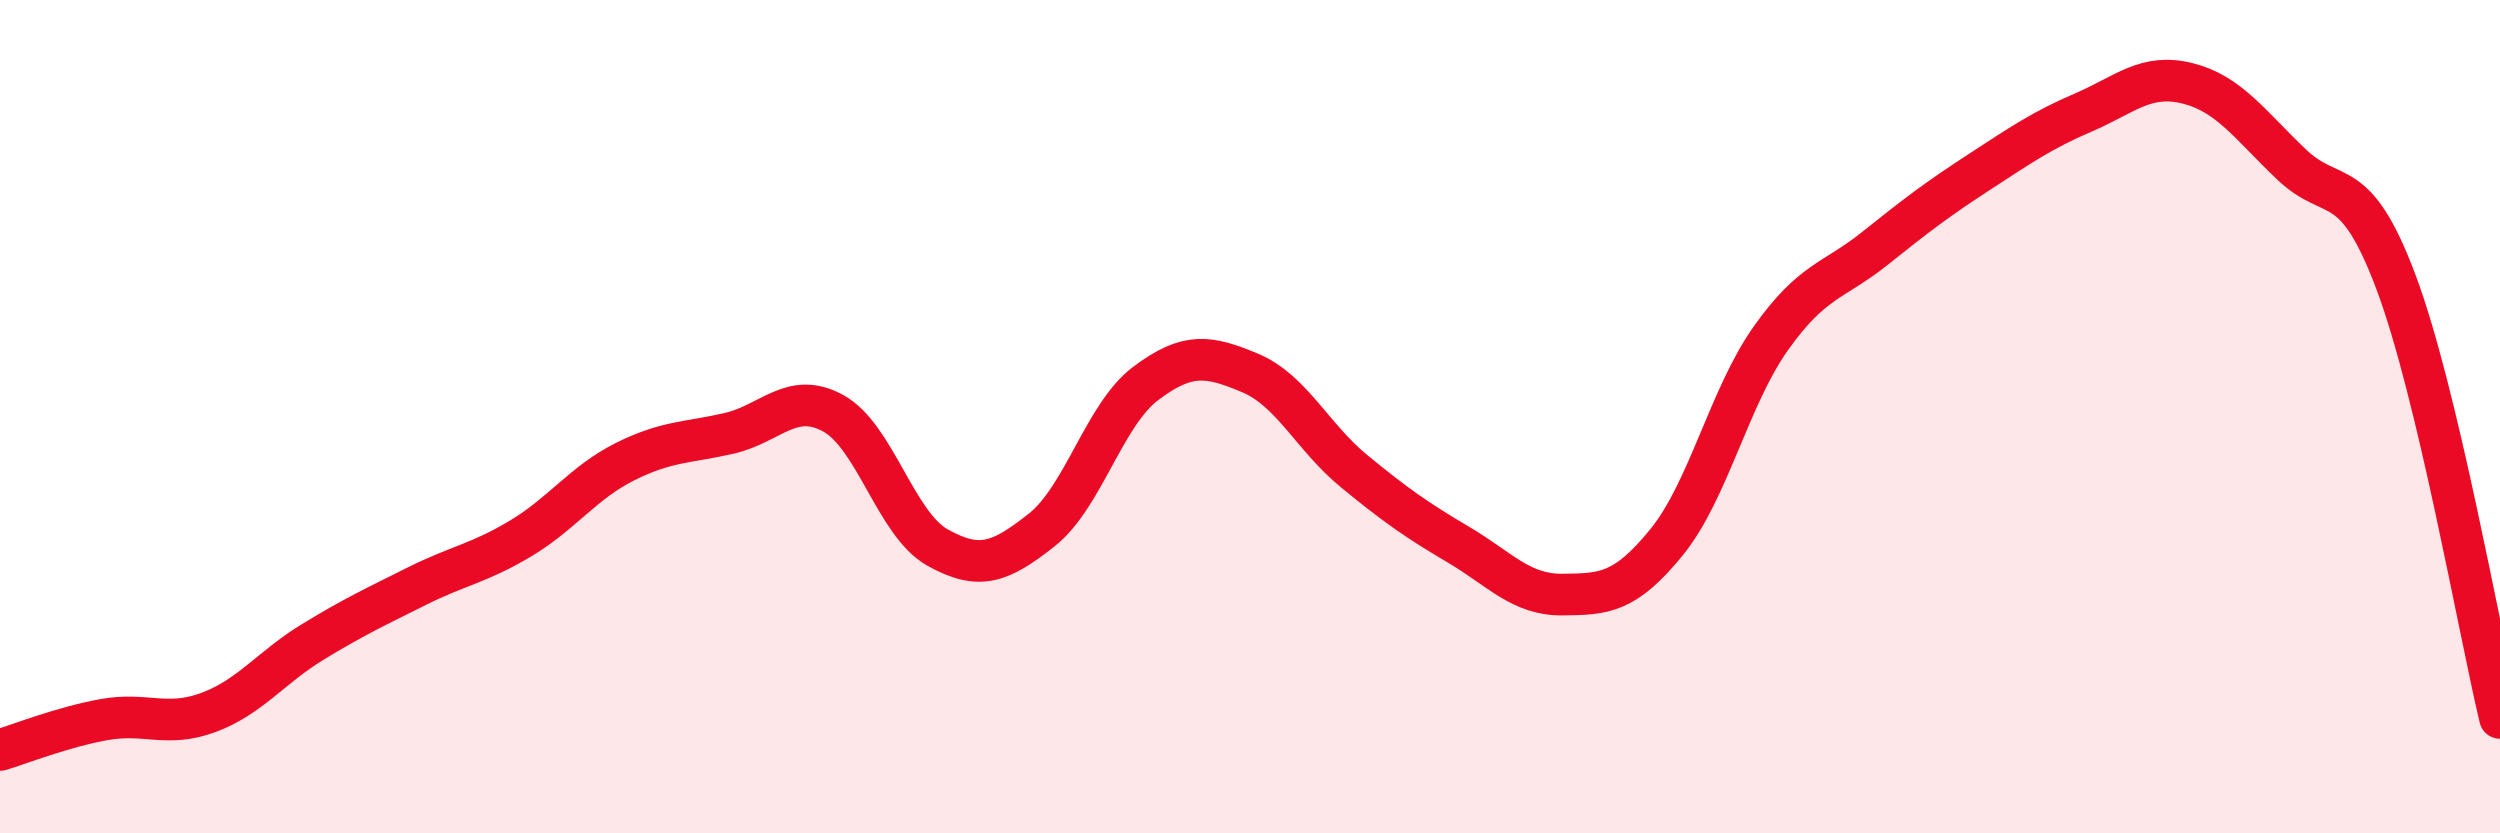
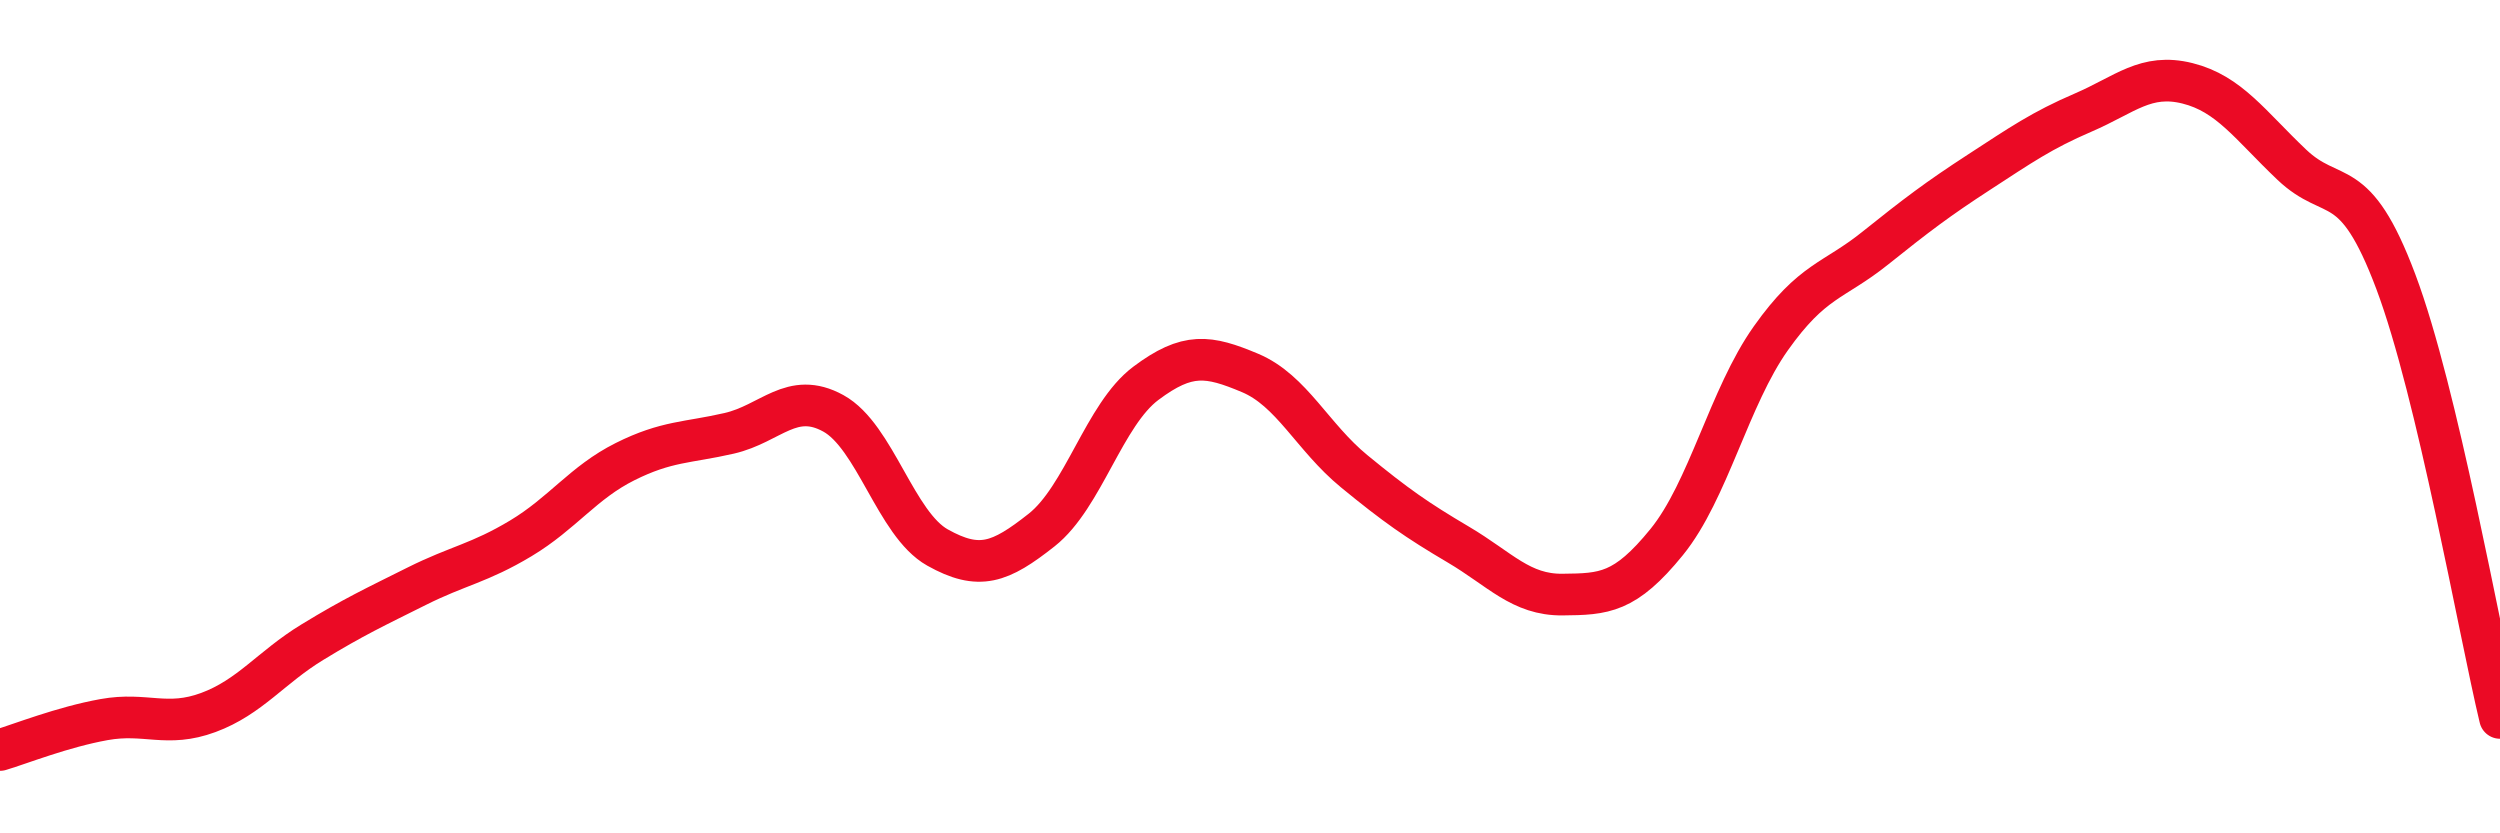
<svg xmlns="http://www.w3.org/2000/svg" width="60" height="20" viewBox="0 0 60 20">
-   <path d="M 0,18 C 0.5,17.85 1.5,17.45 2.5,17.27 C 3.5,17.09 4,17.47 5,17.1 C 6,16.73 6.5,16.02 7.5,15.41 C 8.5,14.8 9,14.57 10,14.07 C 11,13.57 11.5,13.52 12.5,12.92 C 13.5,12.32 14,11.58 15,11.08 C 16,10.58 16.5,10.63 17.5,10.4 C 18.5,10.17 19,9.37 20,9.92 C 21,10.47 21.5,12.58 22.5,13.14 C 23.5,13.7 24,13.51 25,12.72 C 26,11.93 26.5,9.95 27.5,9.2 C 28.5,8.45 29,8.53 30,8.95 C 31,9.37 31.5,10.49 32.5,11.31 C 33.5,12.13 34,12.48 35,13.07 C 36,13.66 36.5,14.28 37.5,14.27 C 38.5,14.26 39,14.24 40,13.01 C 41,11.78 41.5,9.53 42.5,8.12 C 43.5,6.71 44,6.76 45,5.96 C 46,5.16 46.5,4.78 47.5,4.13 C 48.5,3.48 49,3.13 50,2.7 C 51,2.27 51.5,1.75 52.5,2 C 53.5,2.25 54,3 55,3.95 C 56,4.9 56.5,4.1 57.5,6.76 C 58.5,9.42 59.5,15.14 60,17.23L60 20L0 20Z" fill="#EB0A25" opacity="0.1" stroke-linecap="round" stroke-linejoin="round" />
  <path d="M 0,18 C 0.5,17.85 1.5,17.45 2.5,17.27 C 3.5,17.09 4,17.47 5,17.1 C 6,16.73 6.5,16.02 7.5,15.41 C 8.5,14.8 9,14.57 10,14.07 C 11,13.57 11.5,13.52 12.5,12.92 C 13.5,12.32 14,11.58 15,11.08 C 16,10.58 16.5,10.63 17.5,10.4 C 18.5,10.17 19,9.37 20,9.92 C 21,10.47 21.5,12.58 22.5,13.14 C 23.5,13.7 24,13.51 25,12.72 C 26,11.93 26.5,9.95 27.5,9.2 C 28.5,8.45 29,8.53 30,8.95 C 31,9.37 31.5,10.49 32.5,11.31 C 33.5,12.13 34,12.48 35,13.07 C 36,13.66 36.5,14.28 37.5,14.27 C 38.5,14.26 39,14.24 40,13.01 C 41,11.78 41.5,9.53 42.5,8.12 C 43.5,6.71 44,6.76 45,5.96 C 46,5.16 46.5,4.78 47.5,4.13 C 48.5,3.48 49,3.13 50,2.7 C 51,2.27 51.5,1.75 52.5,2 C 53.5,2.25 54,3 55,3.95 C 56,4.9 56.5,4.1 57.5,6.76 C 58.5,9.42 59.5,15.14 60,17.23" stroke="#EB0A25" stroke-width="1" fill="none" stroke-linecap="round" stroke-linejoin="round" />
</svg>